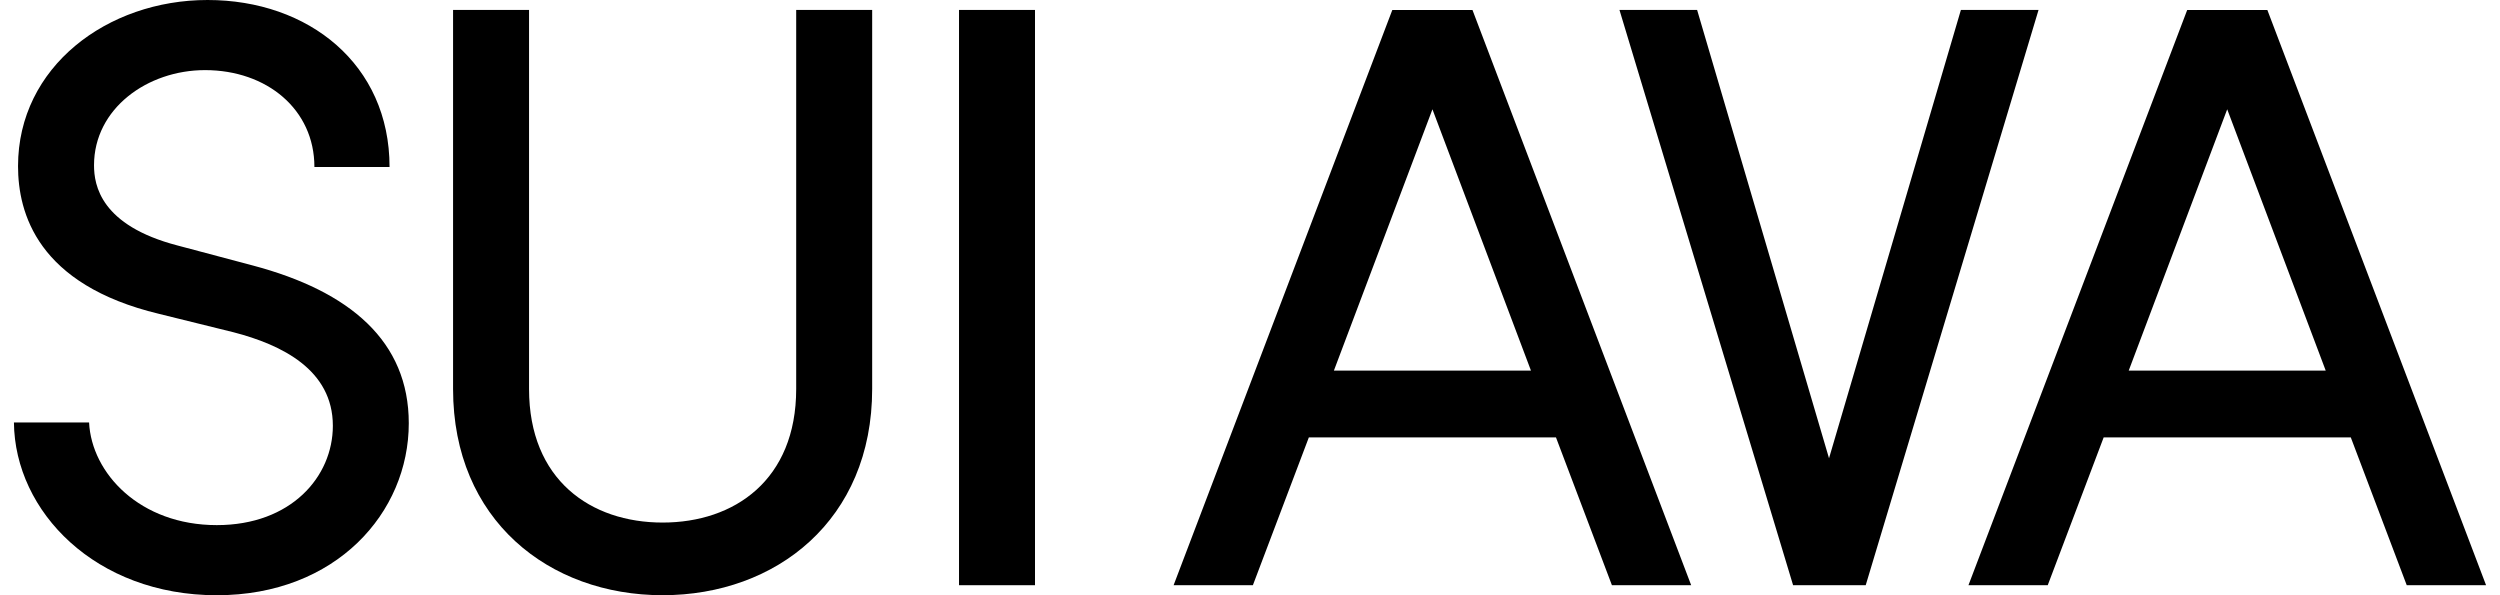
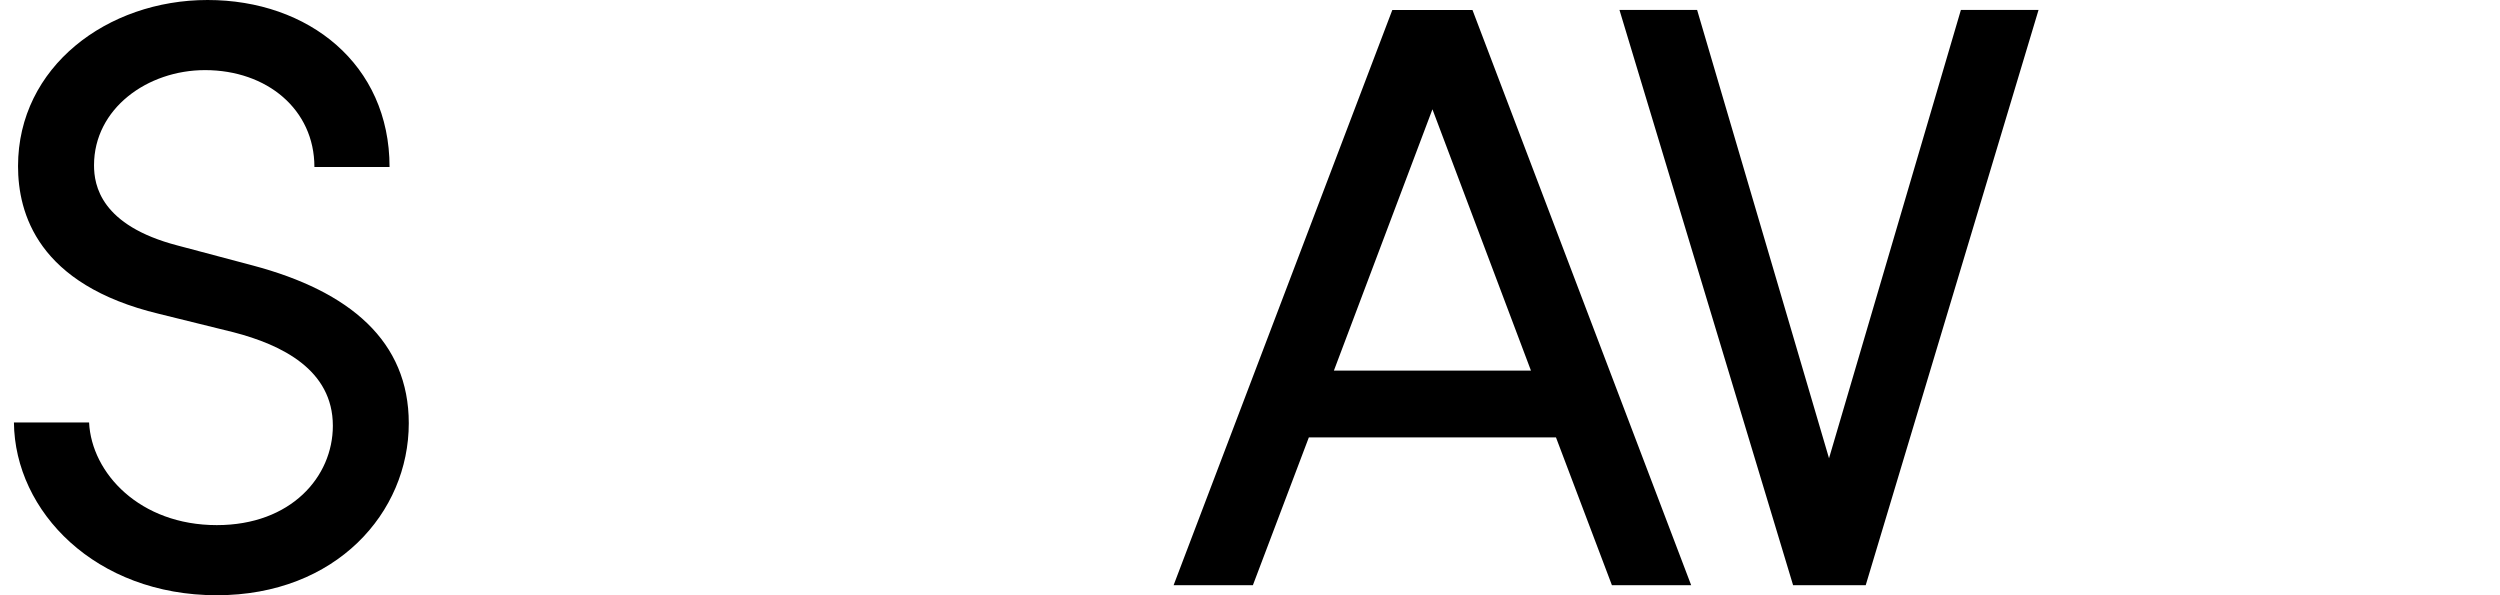
<svg xmlns="http://www.w3.org/2000/svg" fill="none" viewBox="0 0 84 20" height="20" width="84">
  <path fill="black" d="M0.468 14.194H2.993C3.077 15.905 4.704 17.644 7.284 17.644C9.781 17.644 11.184 16.017 11.184 14.306C11.184 12.427 9.472 11.585 7.846 11.164L5.349 10.547C1.253 9.565 0.606 7.153 0.606 5.582C0.606 2.244 3.607 0 6.974 0C10.368 0 13.089 2.16 13.089 5.611H10.564C10.564 3.675 8.965 2.356 6.889 2.356C4.954 2.356 3.159 3.647 3.159 5.554C3.159 6.226 3.383 7.574 5.964 8.248L8.489 8.919C11.771 9.789 13.735 11.472 13.735 14.221C13.735 17.223 11.294 20 7.283 20C3.217 19.999 0.496 17.194 0.468 14.194Z" />
-   <path fill="black" d="M15.223 13.07V0.334H17.776V13.07C17.776 16.128 19.851 17.558 22.264 17.558C24.676 17.558 26.752 16.128 26.752 13.07V0.334H29.305V13.07C29.305 17.474 26.079 19.999 22.264 19.999C18.448 19.999 15.223 17.474 15.223 13.07Z" />
-   <path fill="black" d="M32.223 19.663V0.334H34.776V19.663H32.223Z" />
  <path fill="black" d="M54.16 19.662L52.281 14.697H43.977L42.097 19.663H39.433L46.782 0.335H49.475L56.823 19.662H54.16ZM44.819 12.452H51.44L48.13 3.672L44.819 12.452Z" />
  <path fill="black" d="M65.886 0.334H68.495L62.688 19.663H60.248L54.414 0.334H57.023L61.455 15.398L65.886 0.334Z" />
-   <path fill="black" d="M80.866 19.662L78.987 14.697H70.683L68.804 19.663H66.14L73.49 0.335H76.183L83.532 19.663L80.866 19.662ZM71.525 12.452H78.144L74.834 3.672L71.525 12.452Z" />
</svg>